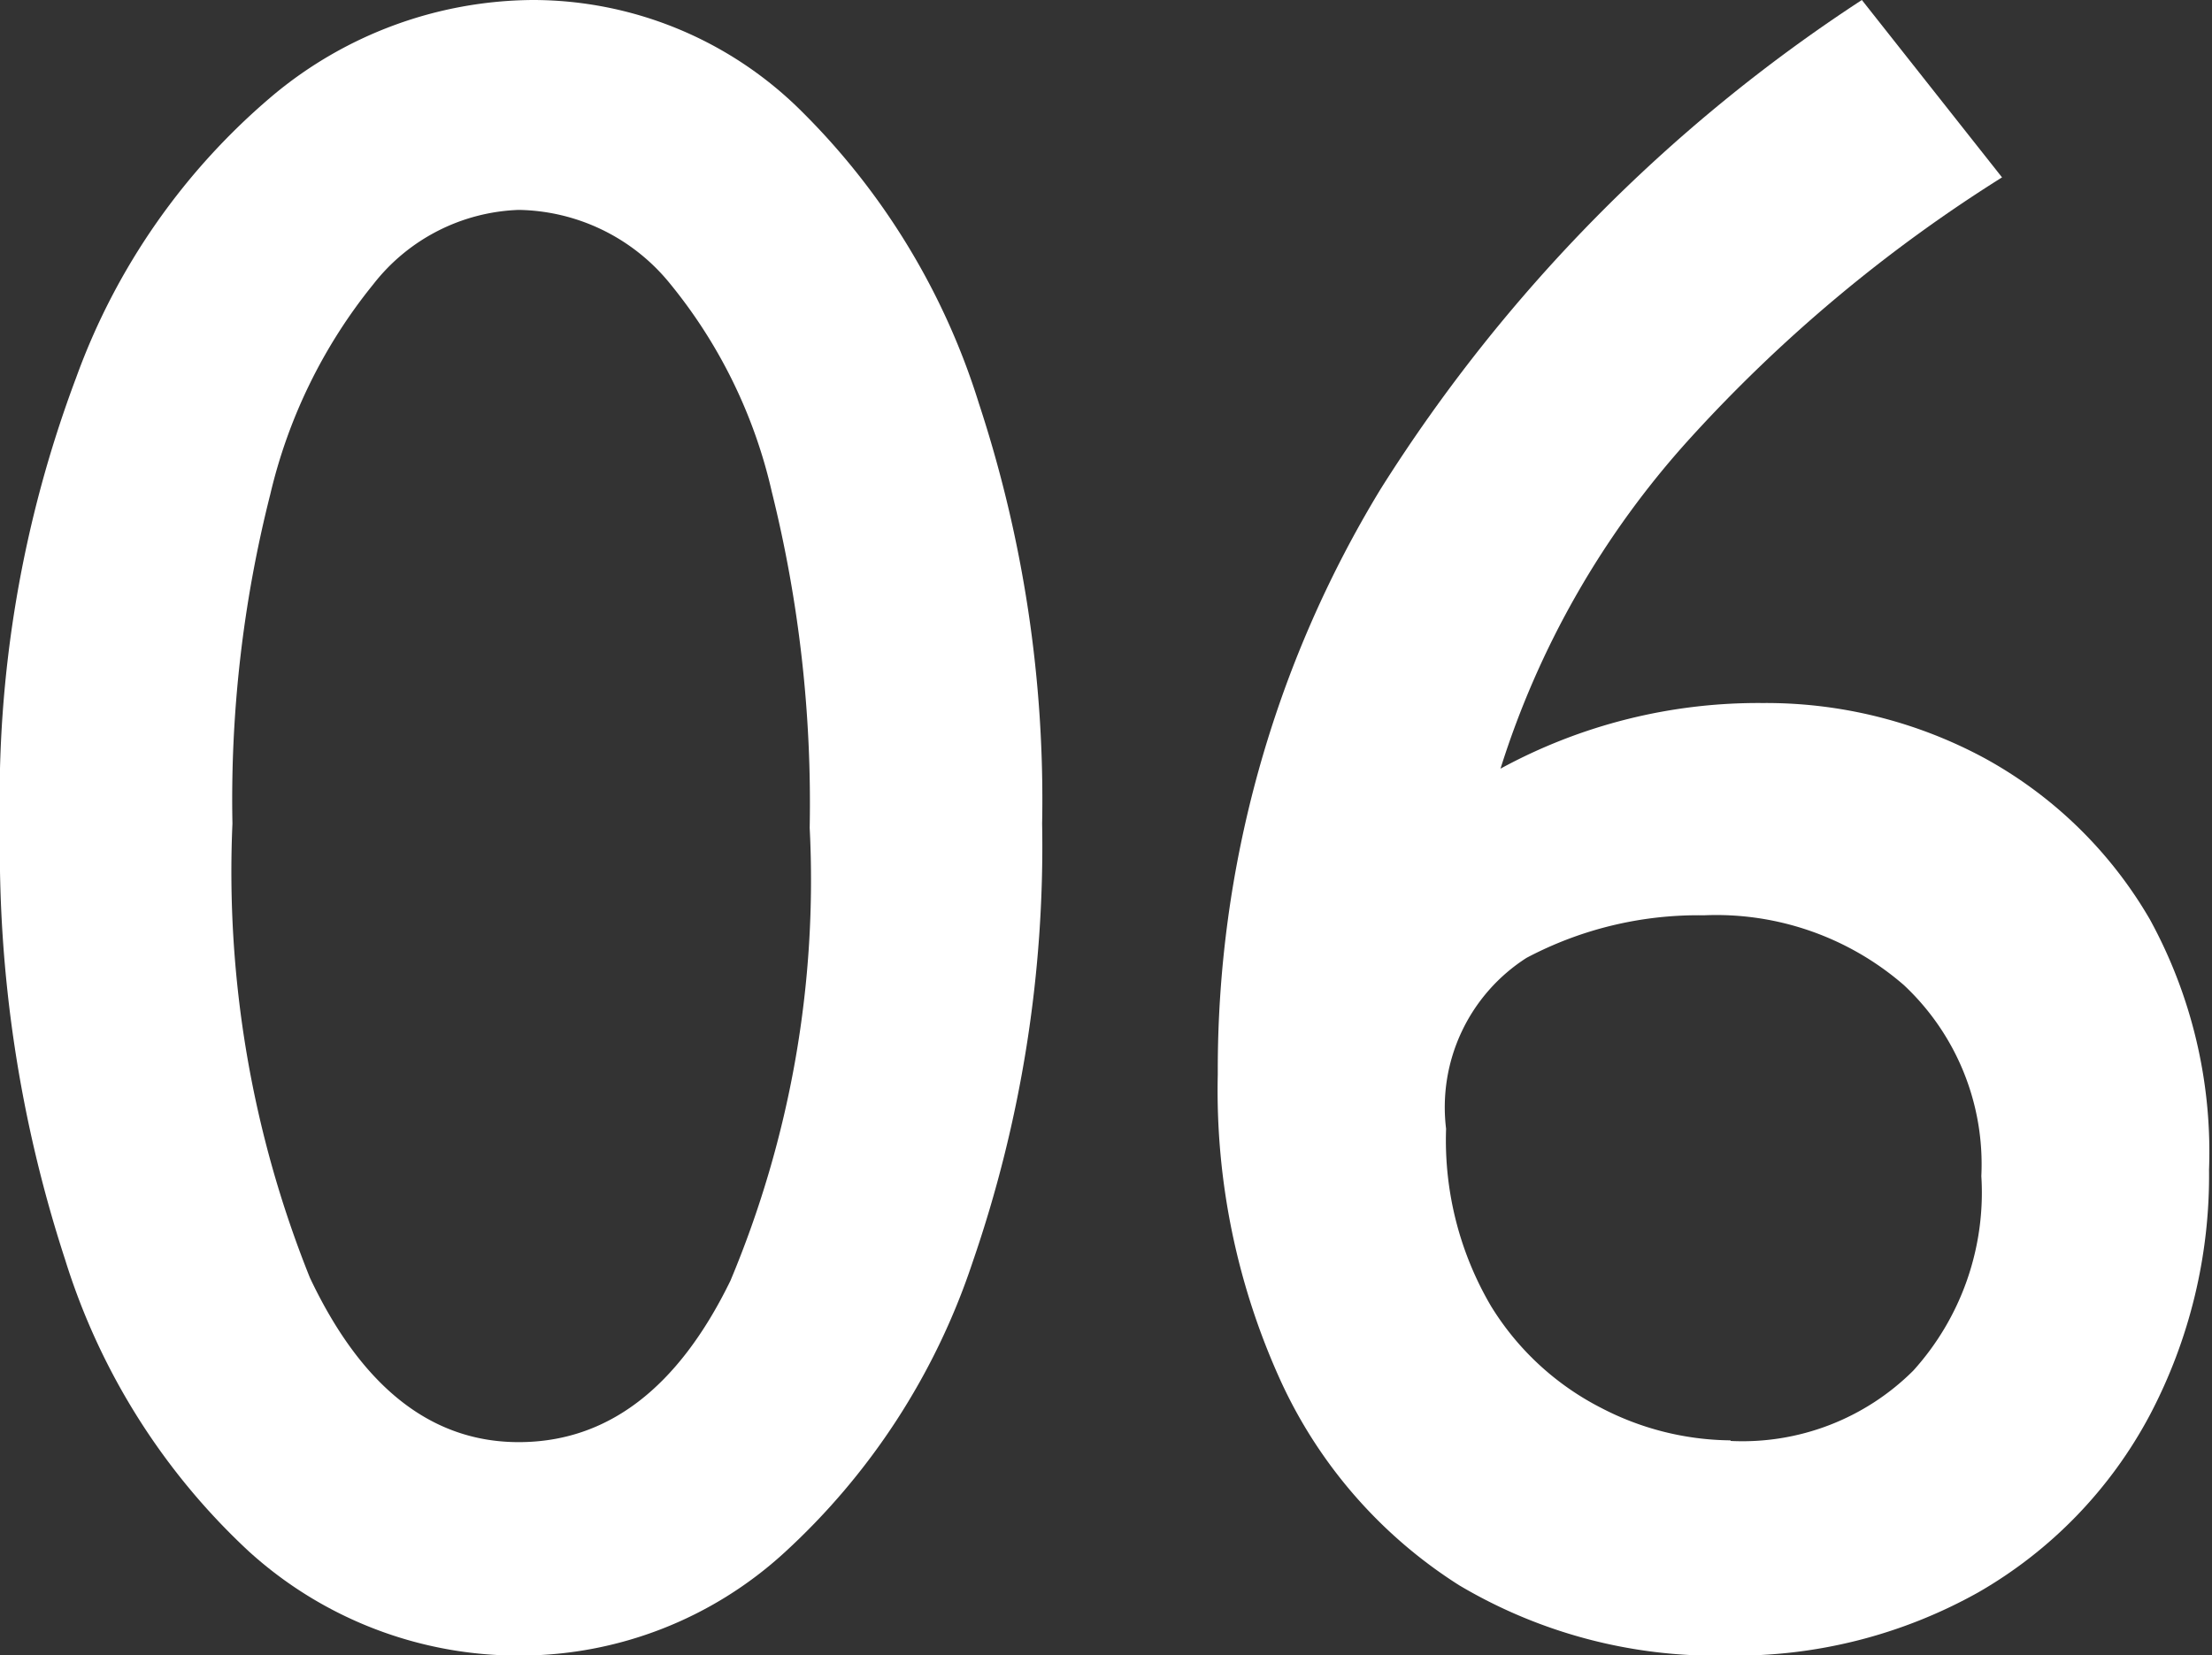
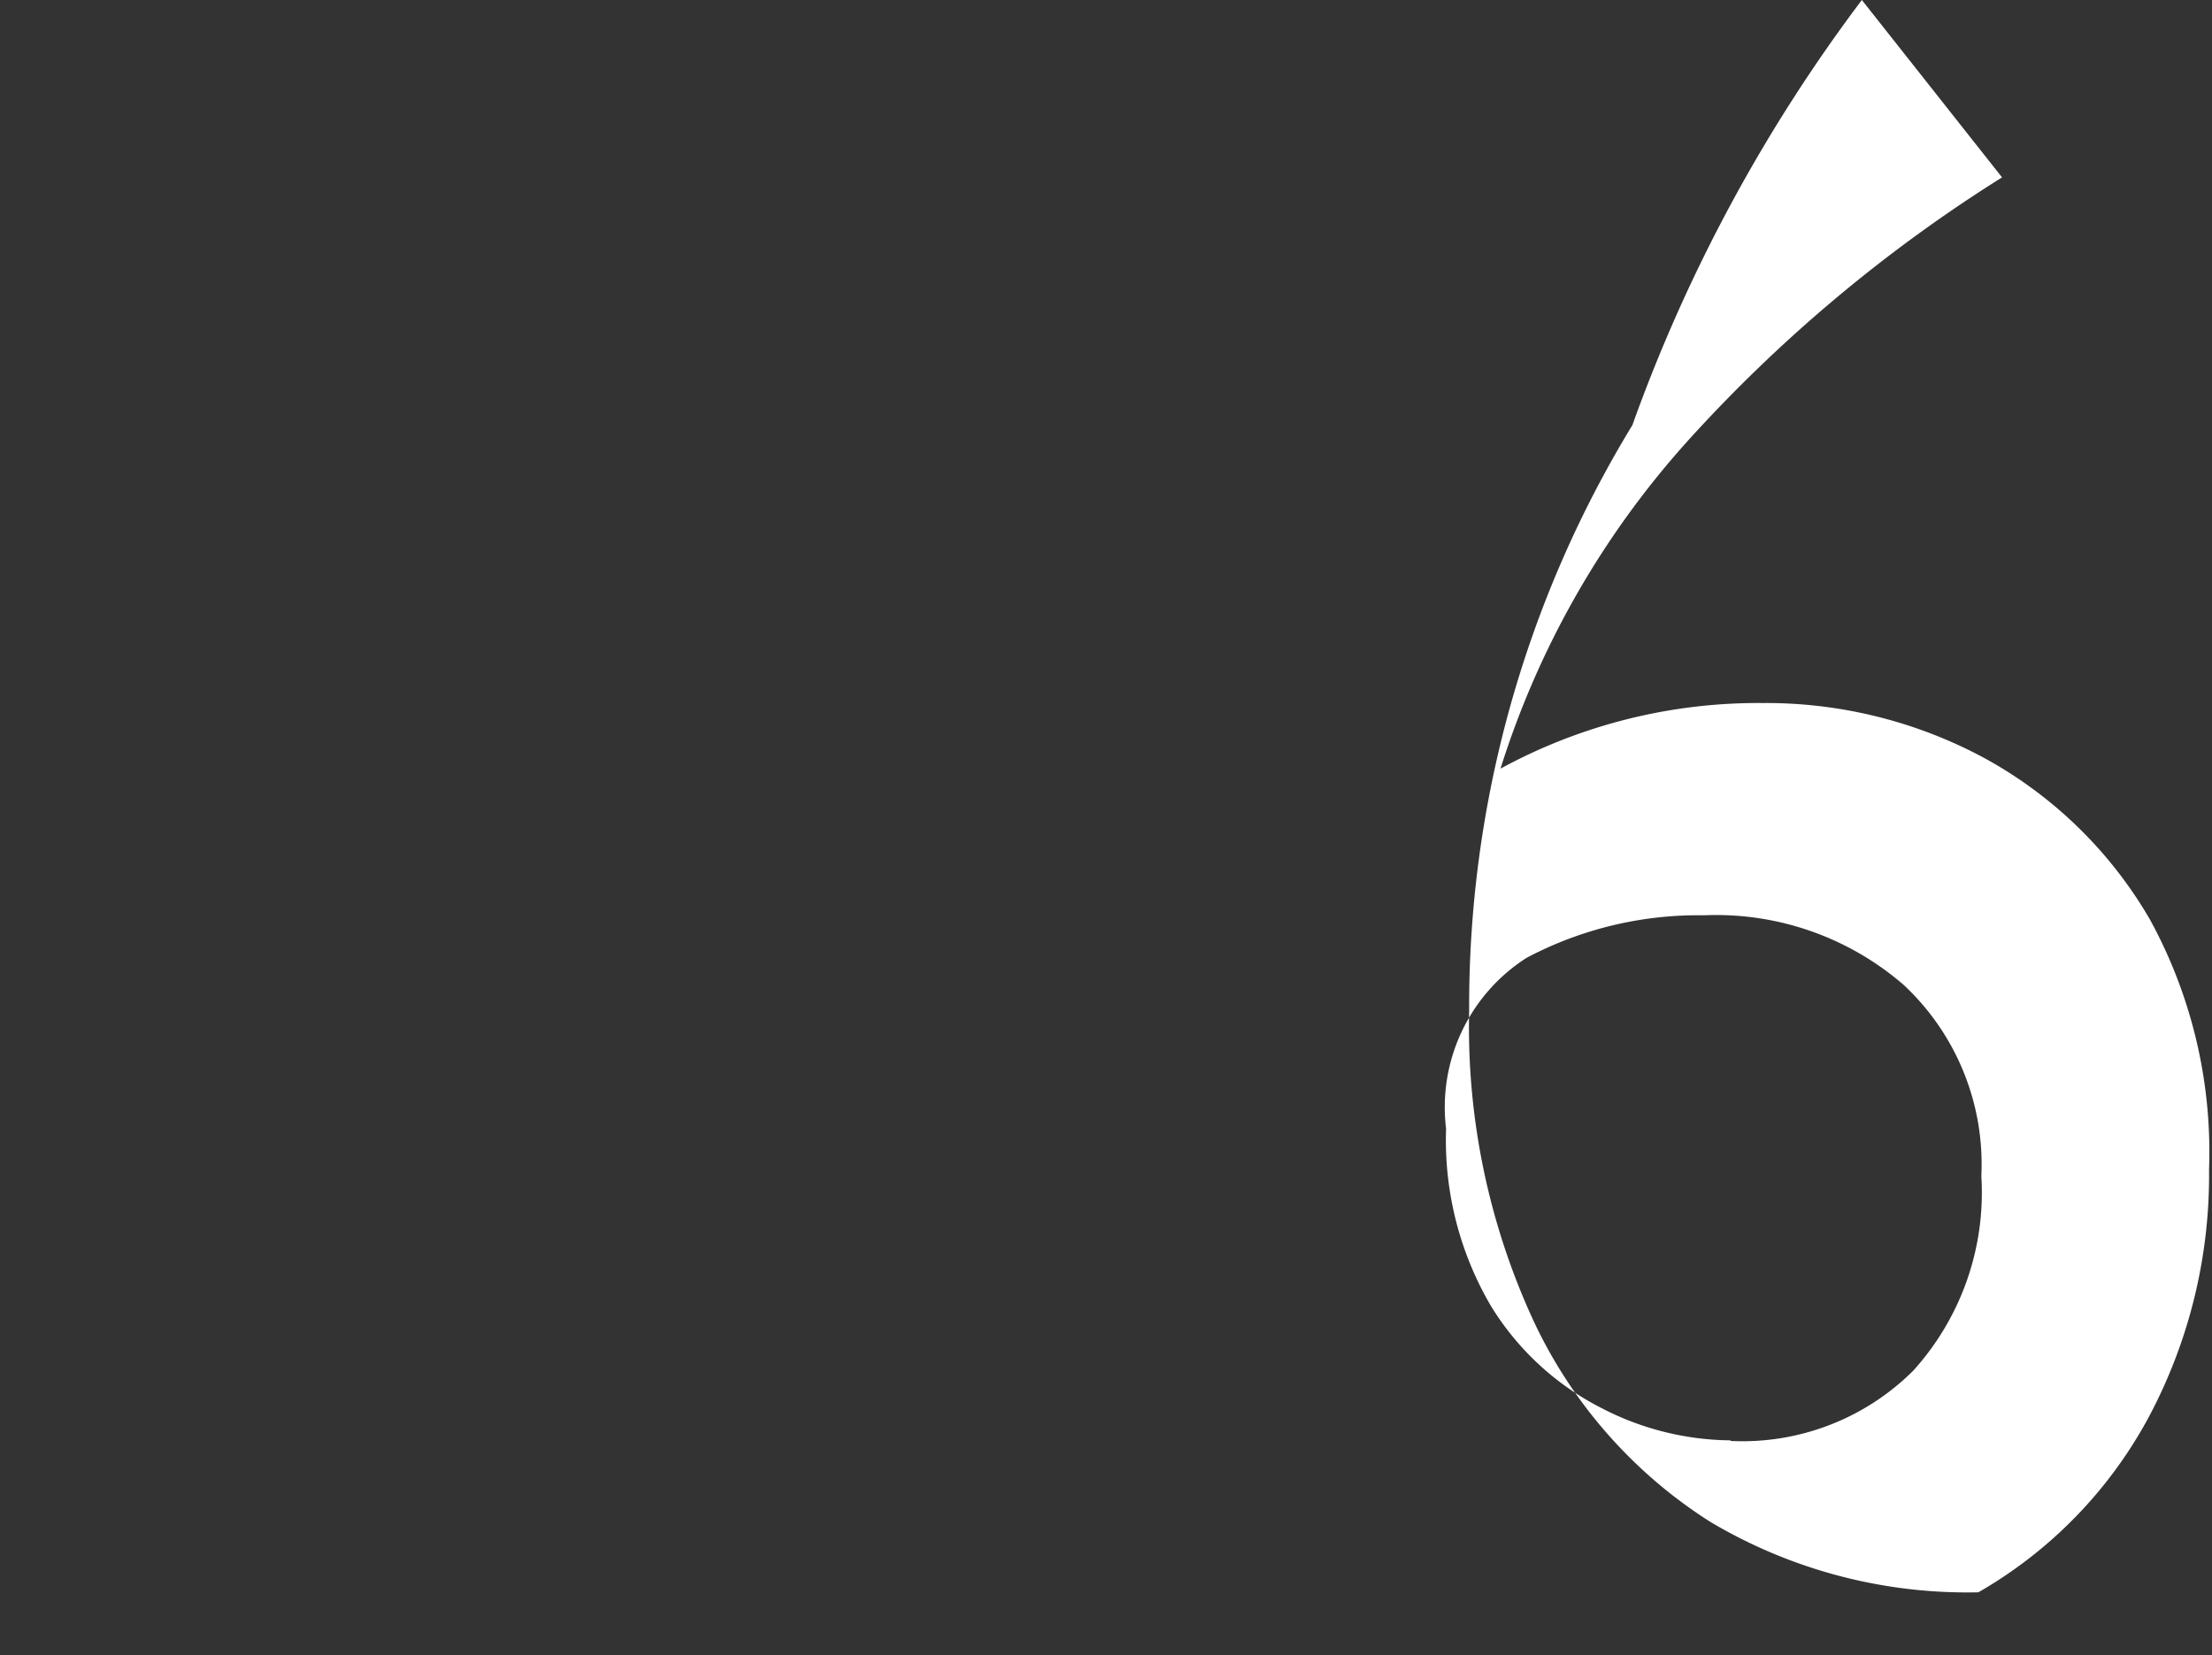
<svg xmlns="http://www.w3.org/2000/svg" width="37.4" height="27.99" viewBox="0 0 37.4 27.99">
  <rect x="0" y="0" width="37.4" height="27.99" fill="#333333" stroke="none" />
  <g id="レイヤー_2" data-name="レイヤー 2">
    <g id="レイヤー_1-2" data-name="レイヤー 1">
-       <path d="M17.62,13.93a21.57,21.57,0,0,1-1.18,7.43,11.62,11.62,0,0,1-3.19,4.91A6.62,6.62,0,0,1,8.81,28a6.78,6.78,0,0,1-4.6-1.76A11.31,11.31,0,0,1,1.1,21.3,22.36,22.36,0,0,1,0,14,20.21,20.21,0,0,1,1.29,6.38,11.25,11.25,0,0,1,4.63,1.6,6.92,6.92,0,0,1,9,0a6.44,6.44,0,0,1,4.49,1.82,11.94,11.94,0,0,1,3.06,5A21.43,21.43,0,0,1,17.62,13.93ZM8.77,24.39q2.25,0,3.58-2.73A17.52,17.52,0,0,0,13.69,14a21.79,21.79,0,0,0-.64-5.68,8.56,8.56,0,0,0-1.76-3.57,3.36,3.36,0,0,0-2.52-1.2A3.26,3.26,0,0,0,6.31,4.81,8.85,8.85,0,0,0,4.57,8.36a21,21,0,0,0-.64,5.57,18.43,18.43,0,0,0,1.31,7.68C6.12,23.47,7.3,24.39,8.77,24.39Z" fill="#fff" />
-       <path d="M25.37,13a9.1,9.1,0,0,1,4.43-1.11,7.78,7.78,0,0,1,3.75.93,7.26,7.26,0,0,1,2.8,2.73,8.19,8.19,0,0,1,1,4.23,8.69,8.69,0,0,1-1,4.15,7.53,7.53,0,0,1-2.9,3A8.4,8.4,0,0,1,29.2,28a8.5,8.5,0,0,1-4.53-1.19,8.07,8.07,0,0,1-3-3.42,11.84,11.84,0,0,1-1.08-5.22,18.88,18.88,0,0,1,2.76-9.91A27.14,27.14,0,0,1,31.48,0l2.37,3a25.24,25.24,0,0,0-5.29,4.43A15,15,0,0,0,25.37,13Zm3.89,11.37a4.09,4.09,0,0,0,3.09-1.19,4.49,4.49,0,0,0,1.15-3.29,4.15,4.15,0,0,0-1.31-3.23,4.84,4.84,0,0,0-3.38-1.18,6.2,6.2,0,0,0-3,.72,3,3,0,0,0-1.36,2.89,5.54,5.54,0,0,0,.76,3,4.68,4.68,0,0,0,1.86,1.72A4.82,4.82,0,0,0,29.26,24.36Z" fill="#fff" />
+       <path d="M25.37,13a9.1,9.1,0,0,1,4.43-1.11,7.78,7.78,0,0,1,3.75.93,7.26,7.26,0,0,1,2.8,2.73,8.19,8.19,0,0,1,1,4.23,8.69,8.69,0,0,1-1,4.15,7.53,7.53,0,0,1-2.9,3a8.5,8.5,0,0,1-4.53-1.19,8.07,8.07,0,0,1-3-3.42,11.84,11.84,0,0,1-1.08-5.22,18.88,18.88,0,0,1,2.76-9.91A27.14,27.14,0,0,1,31.48,0l2.37,3a25.24,25.24,0,0,0-5.29,4.43A15,15,0,0,0,25.37,13Zm3.89,11.37a4.09,4.09,0,0,0,3.09-1.19,4.49,4.49,0,0,0,1.15-3.29,4.15,4.15,0,0,0-1.31-3.23,4.84,4.84,0,0,0-3.38-1.18,6.2,6.2,0,0,0-3,.72,3,3,0,0,0-1.36,2.89,5.54,5.54,0,0,0,.76,3,4.68,4.68,0,0,0,1.86,1.72A4.82,4.82,0,0,0,29.26,24.36Z" fill="#fff" />
    </g>
  </g>
</svg>